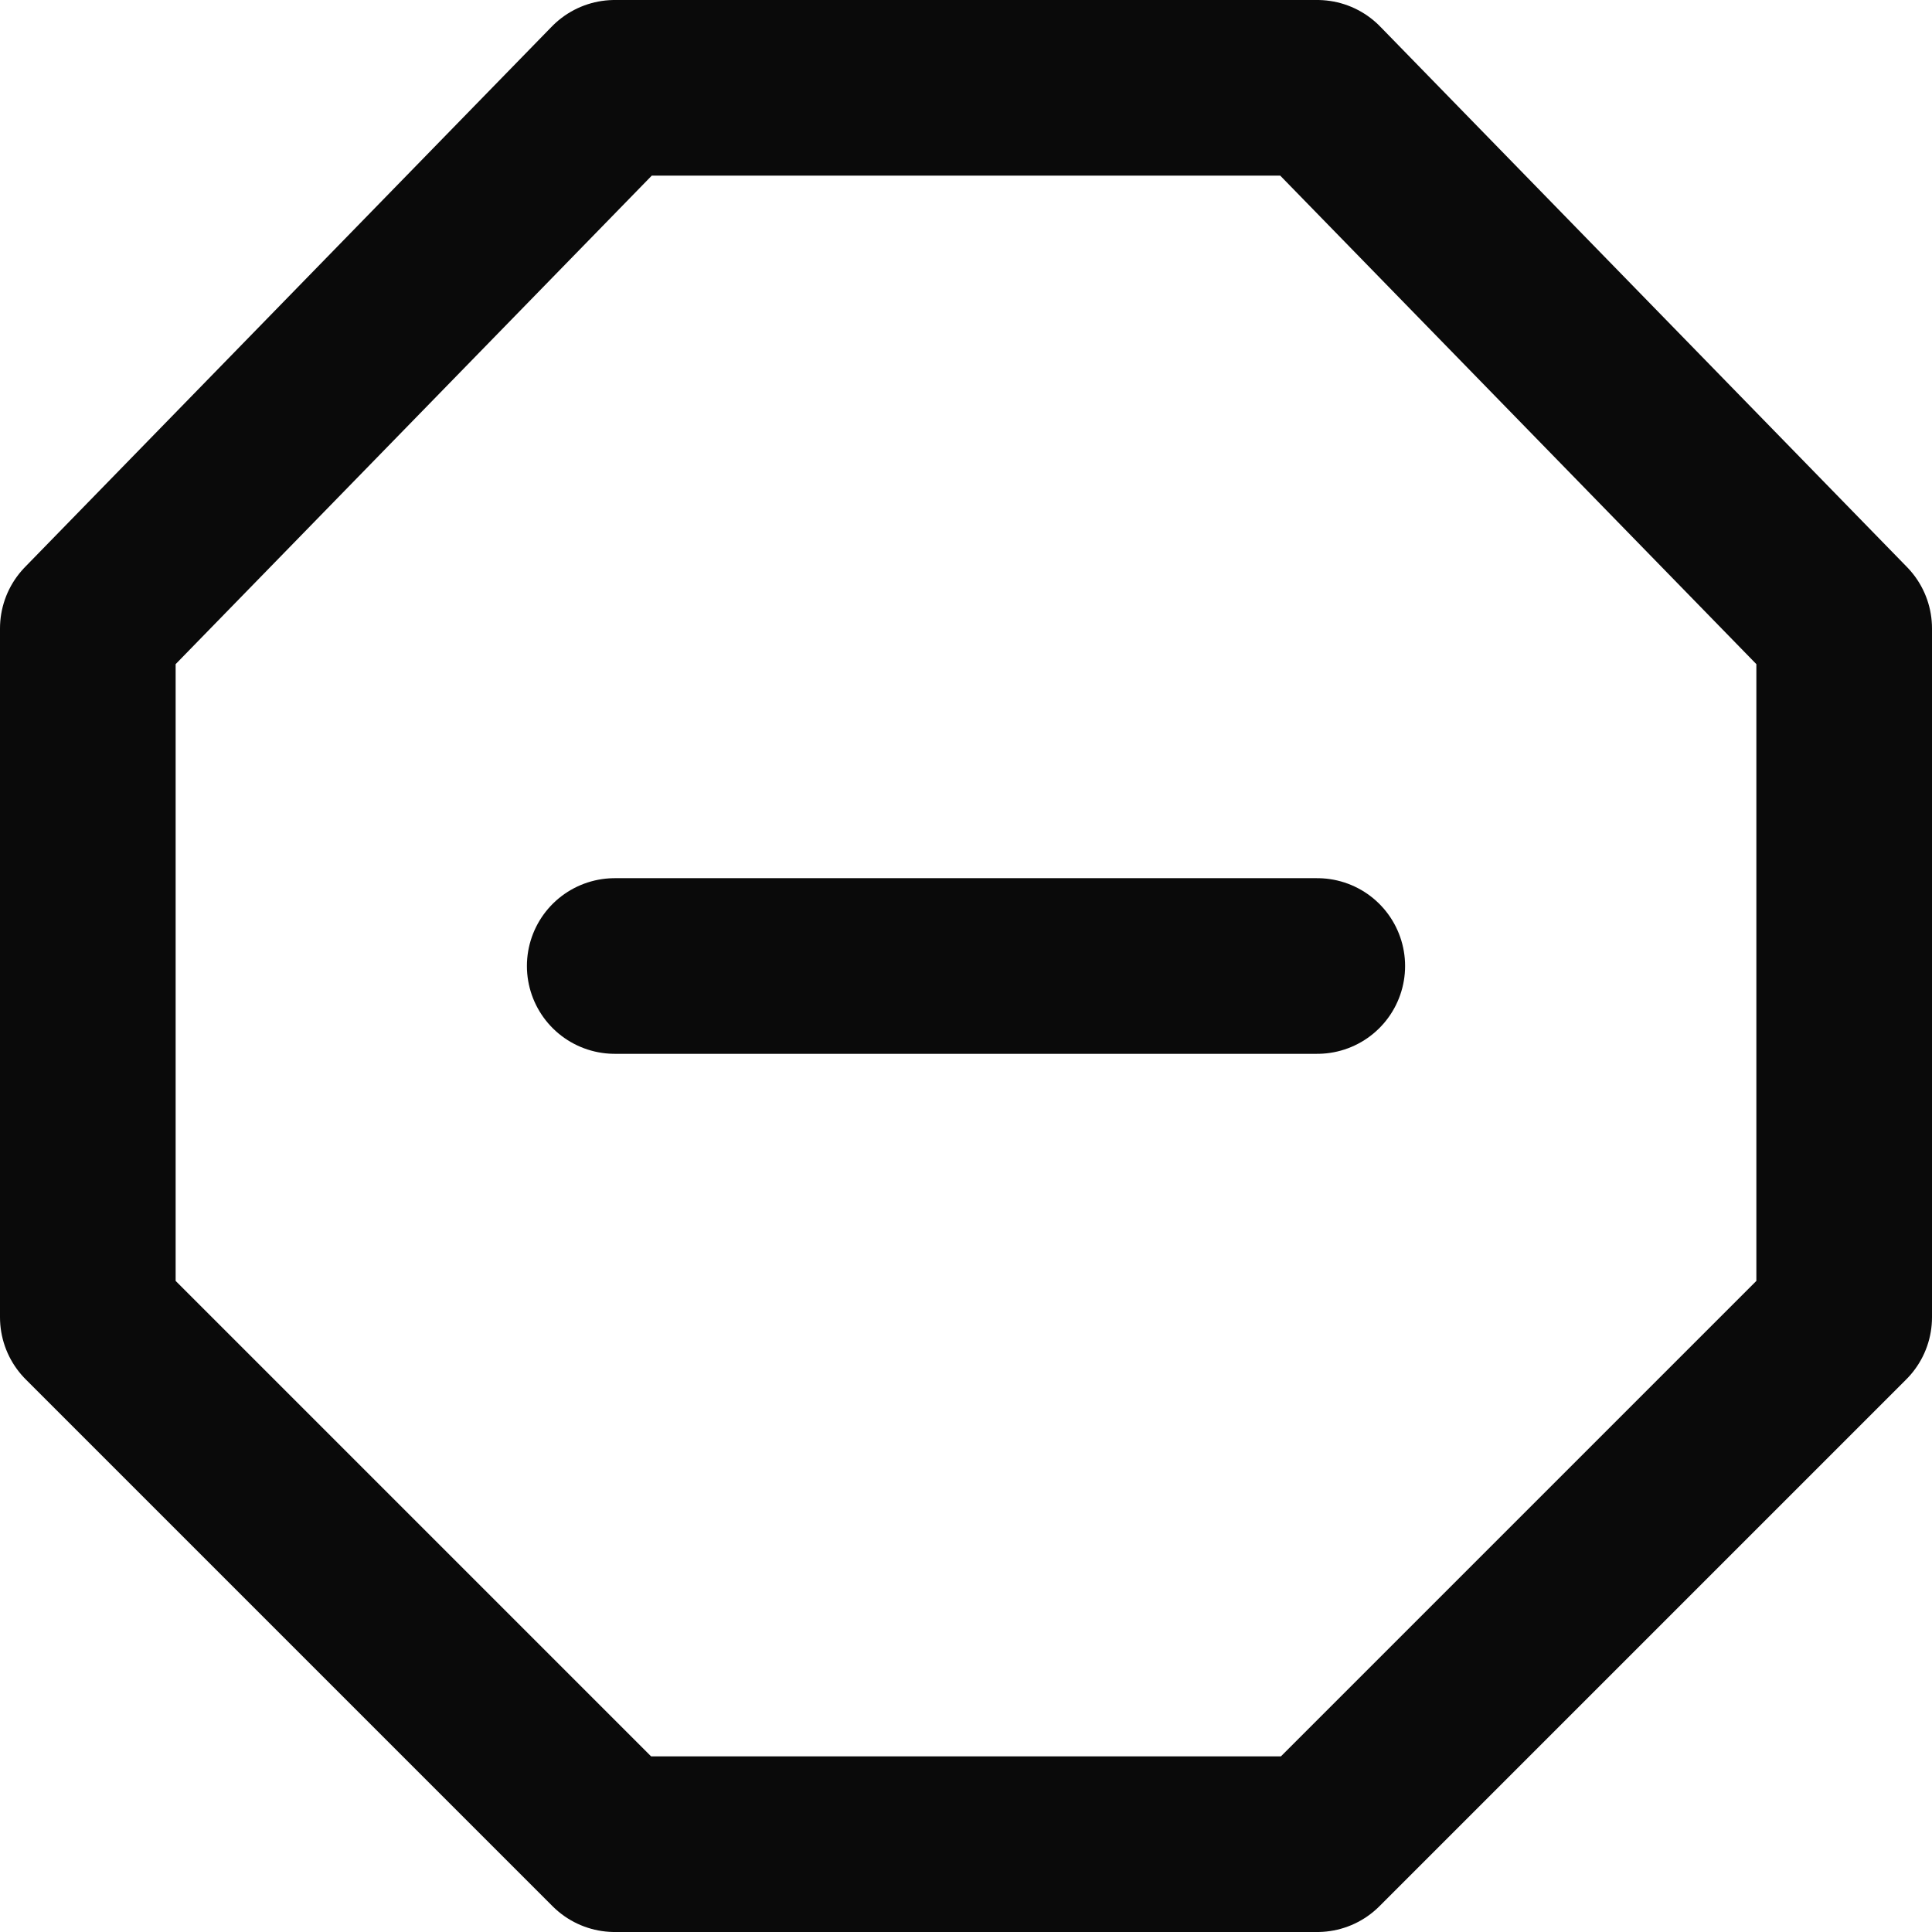
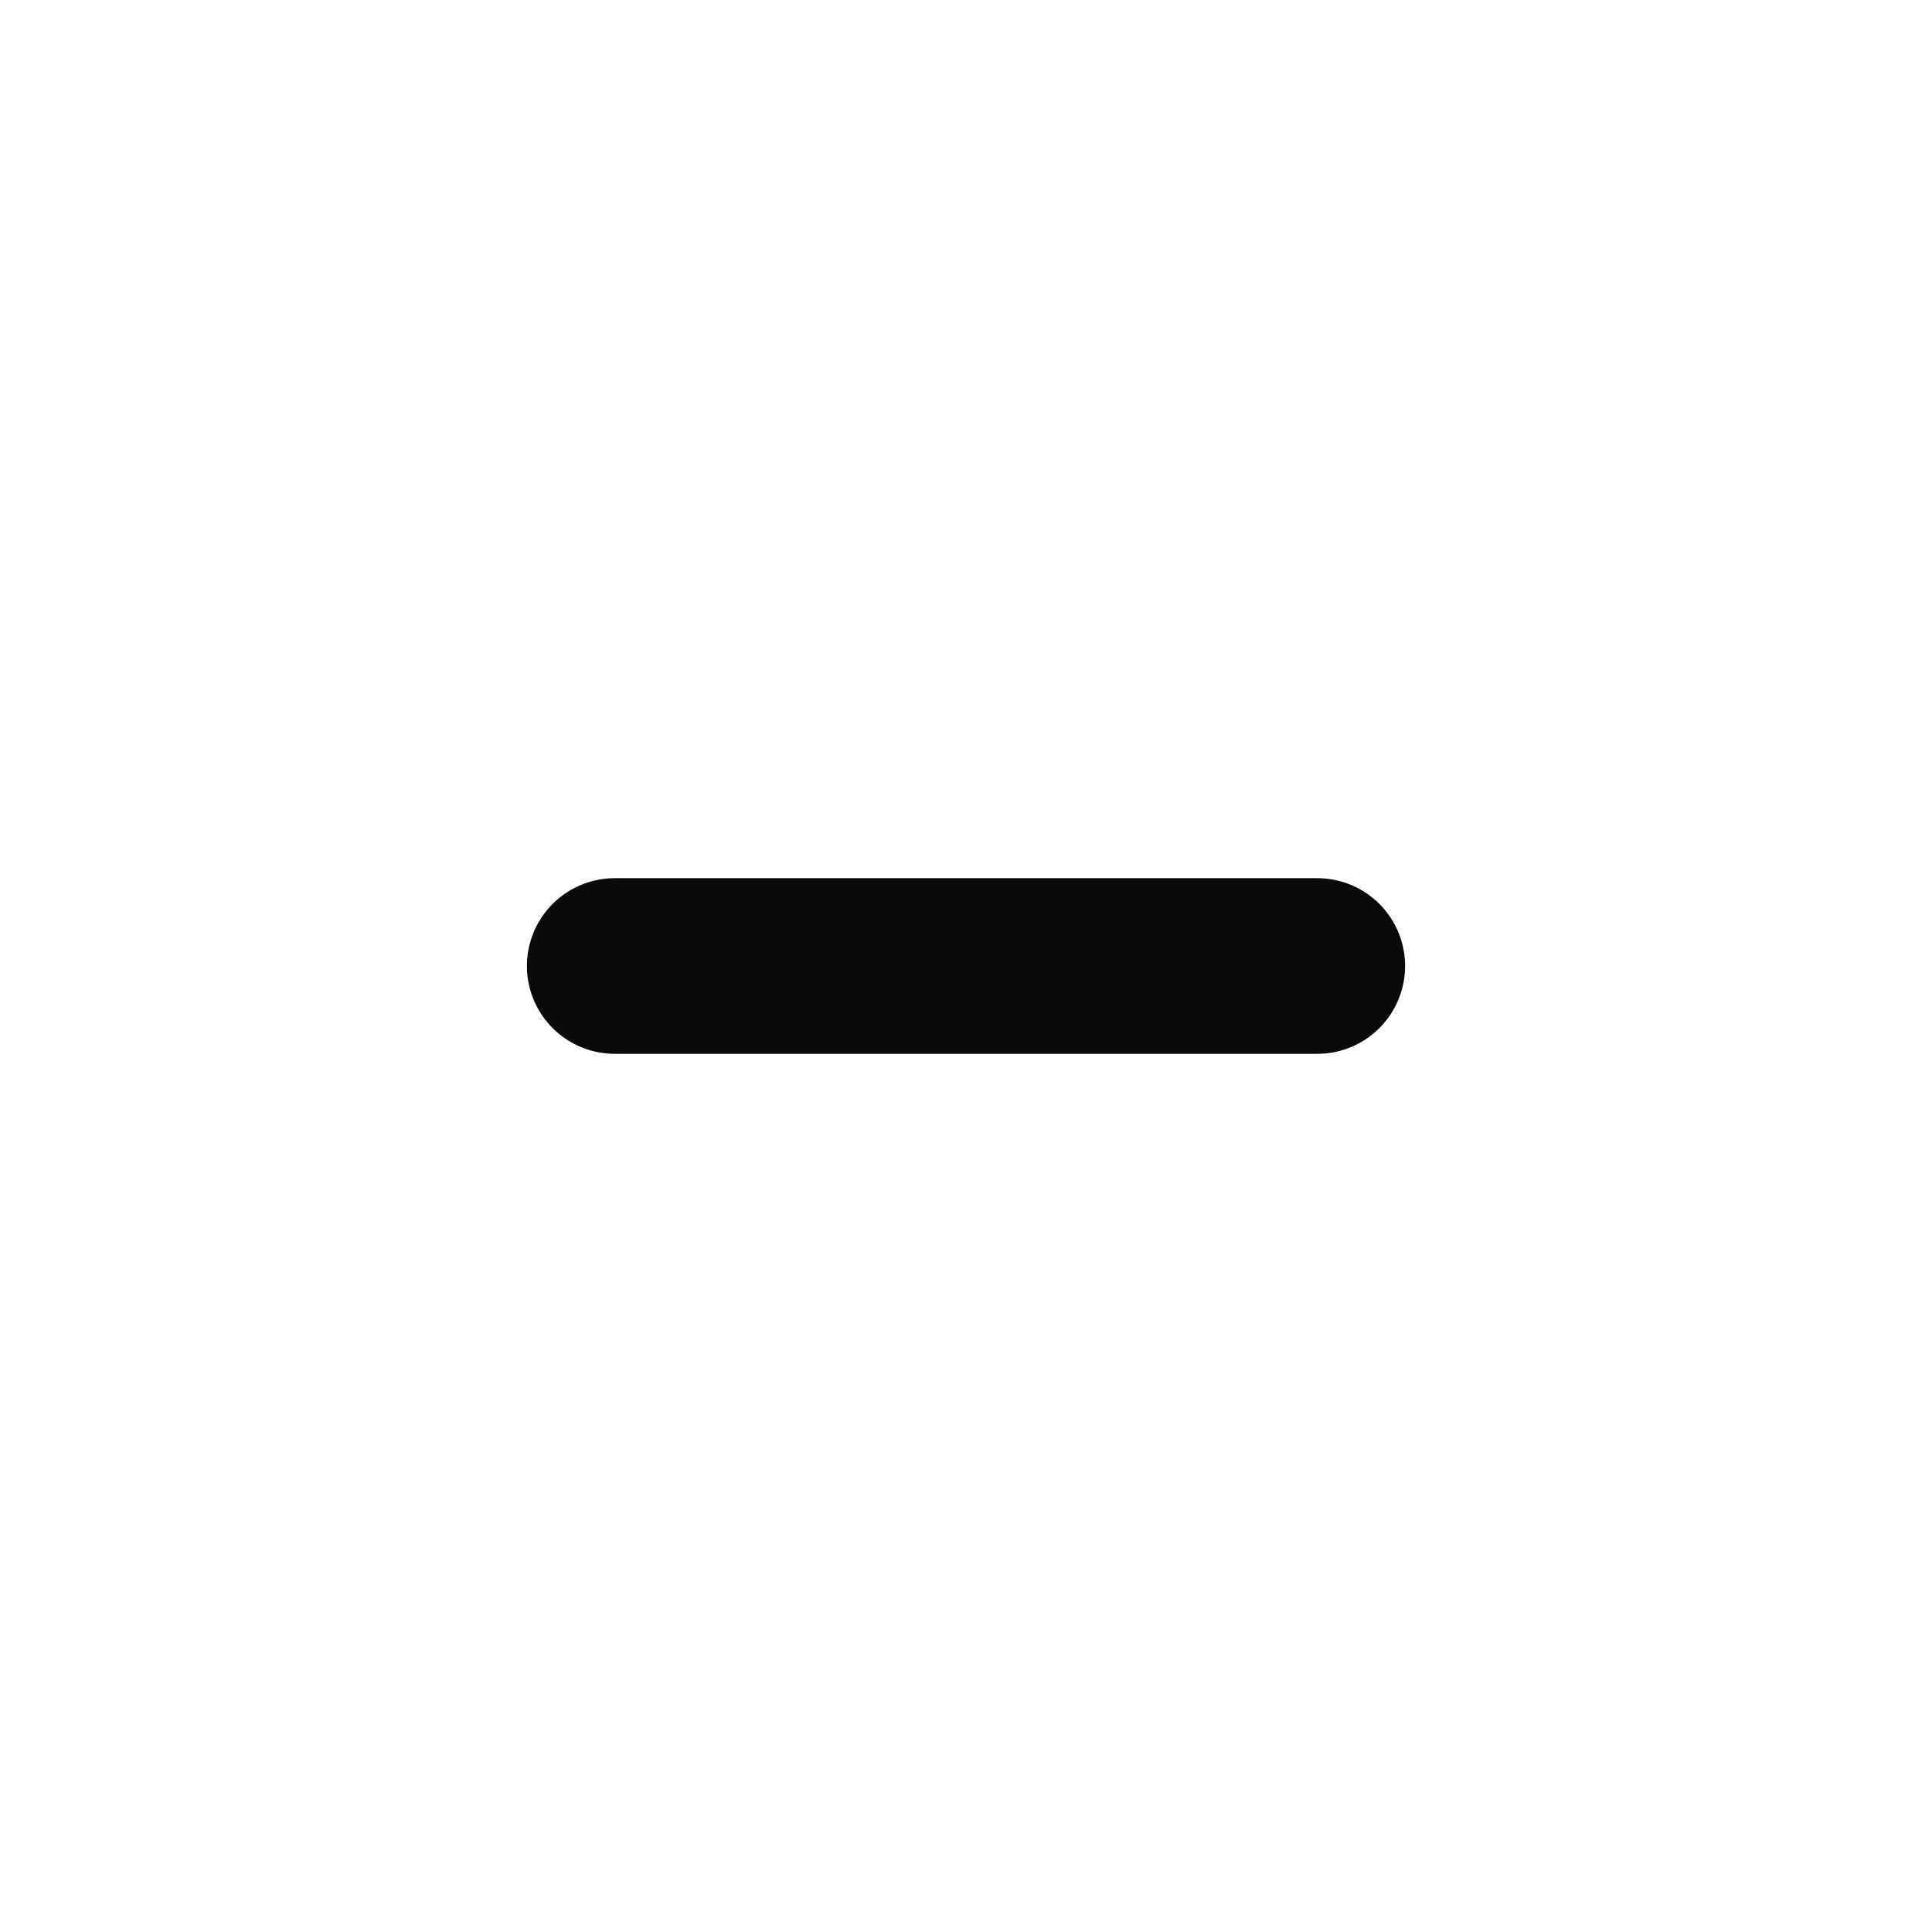
<svg xmlns="http://www.w3.org/2000/svg" viewBox="0 0 22.00 22.00" data-guides="{&quot;vertical&quot;:[],&quot;horizontal&quot;:[]}">
  <defs />
-   <path fill="none" stroke="#0a0a0a" fill-opacity="1" stroke-width="2" stroke-opacity="1" color="rgb(51, 51, 51)" stroke-linecap="round" stroke-linejoin="round" id="tSvg5b4fbbdab" title="Path 2" d="M7 1C5 3.052 3 5.104 1 7.156C1 9.771 1 12.385 1 15C3 17 5 19 7 21C9.667 21 12.333 21 15 21C17 19 19 17 21 15C21 12.385 21 9.771 21 7.156C19 5.104 17 3.052 15 1C12.333 1 9.667 1 7 1Z" />
  <path fill="none" stroke="#0a0a0a" fill-opacity="1" stroke-width="2" stroke-opacity="1" color="rgb(51, 51, 51)" stroke-linecap="round" id="tSvg116a0793b78" title="Path 3" d="M15 11C12.333 11 9.667 11 7 11" />
</svg>